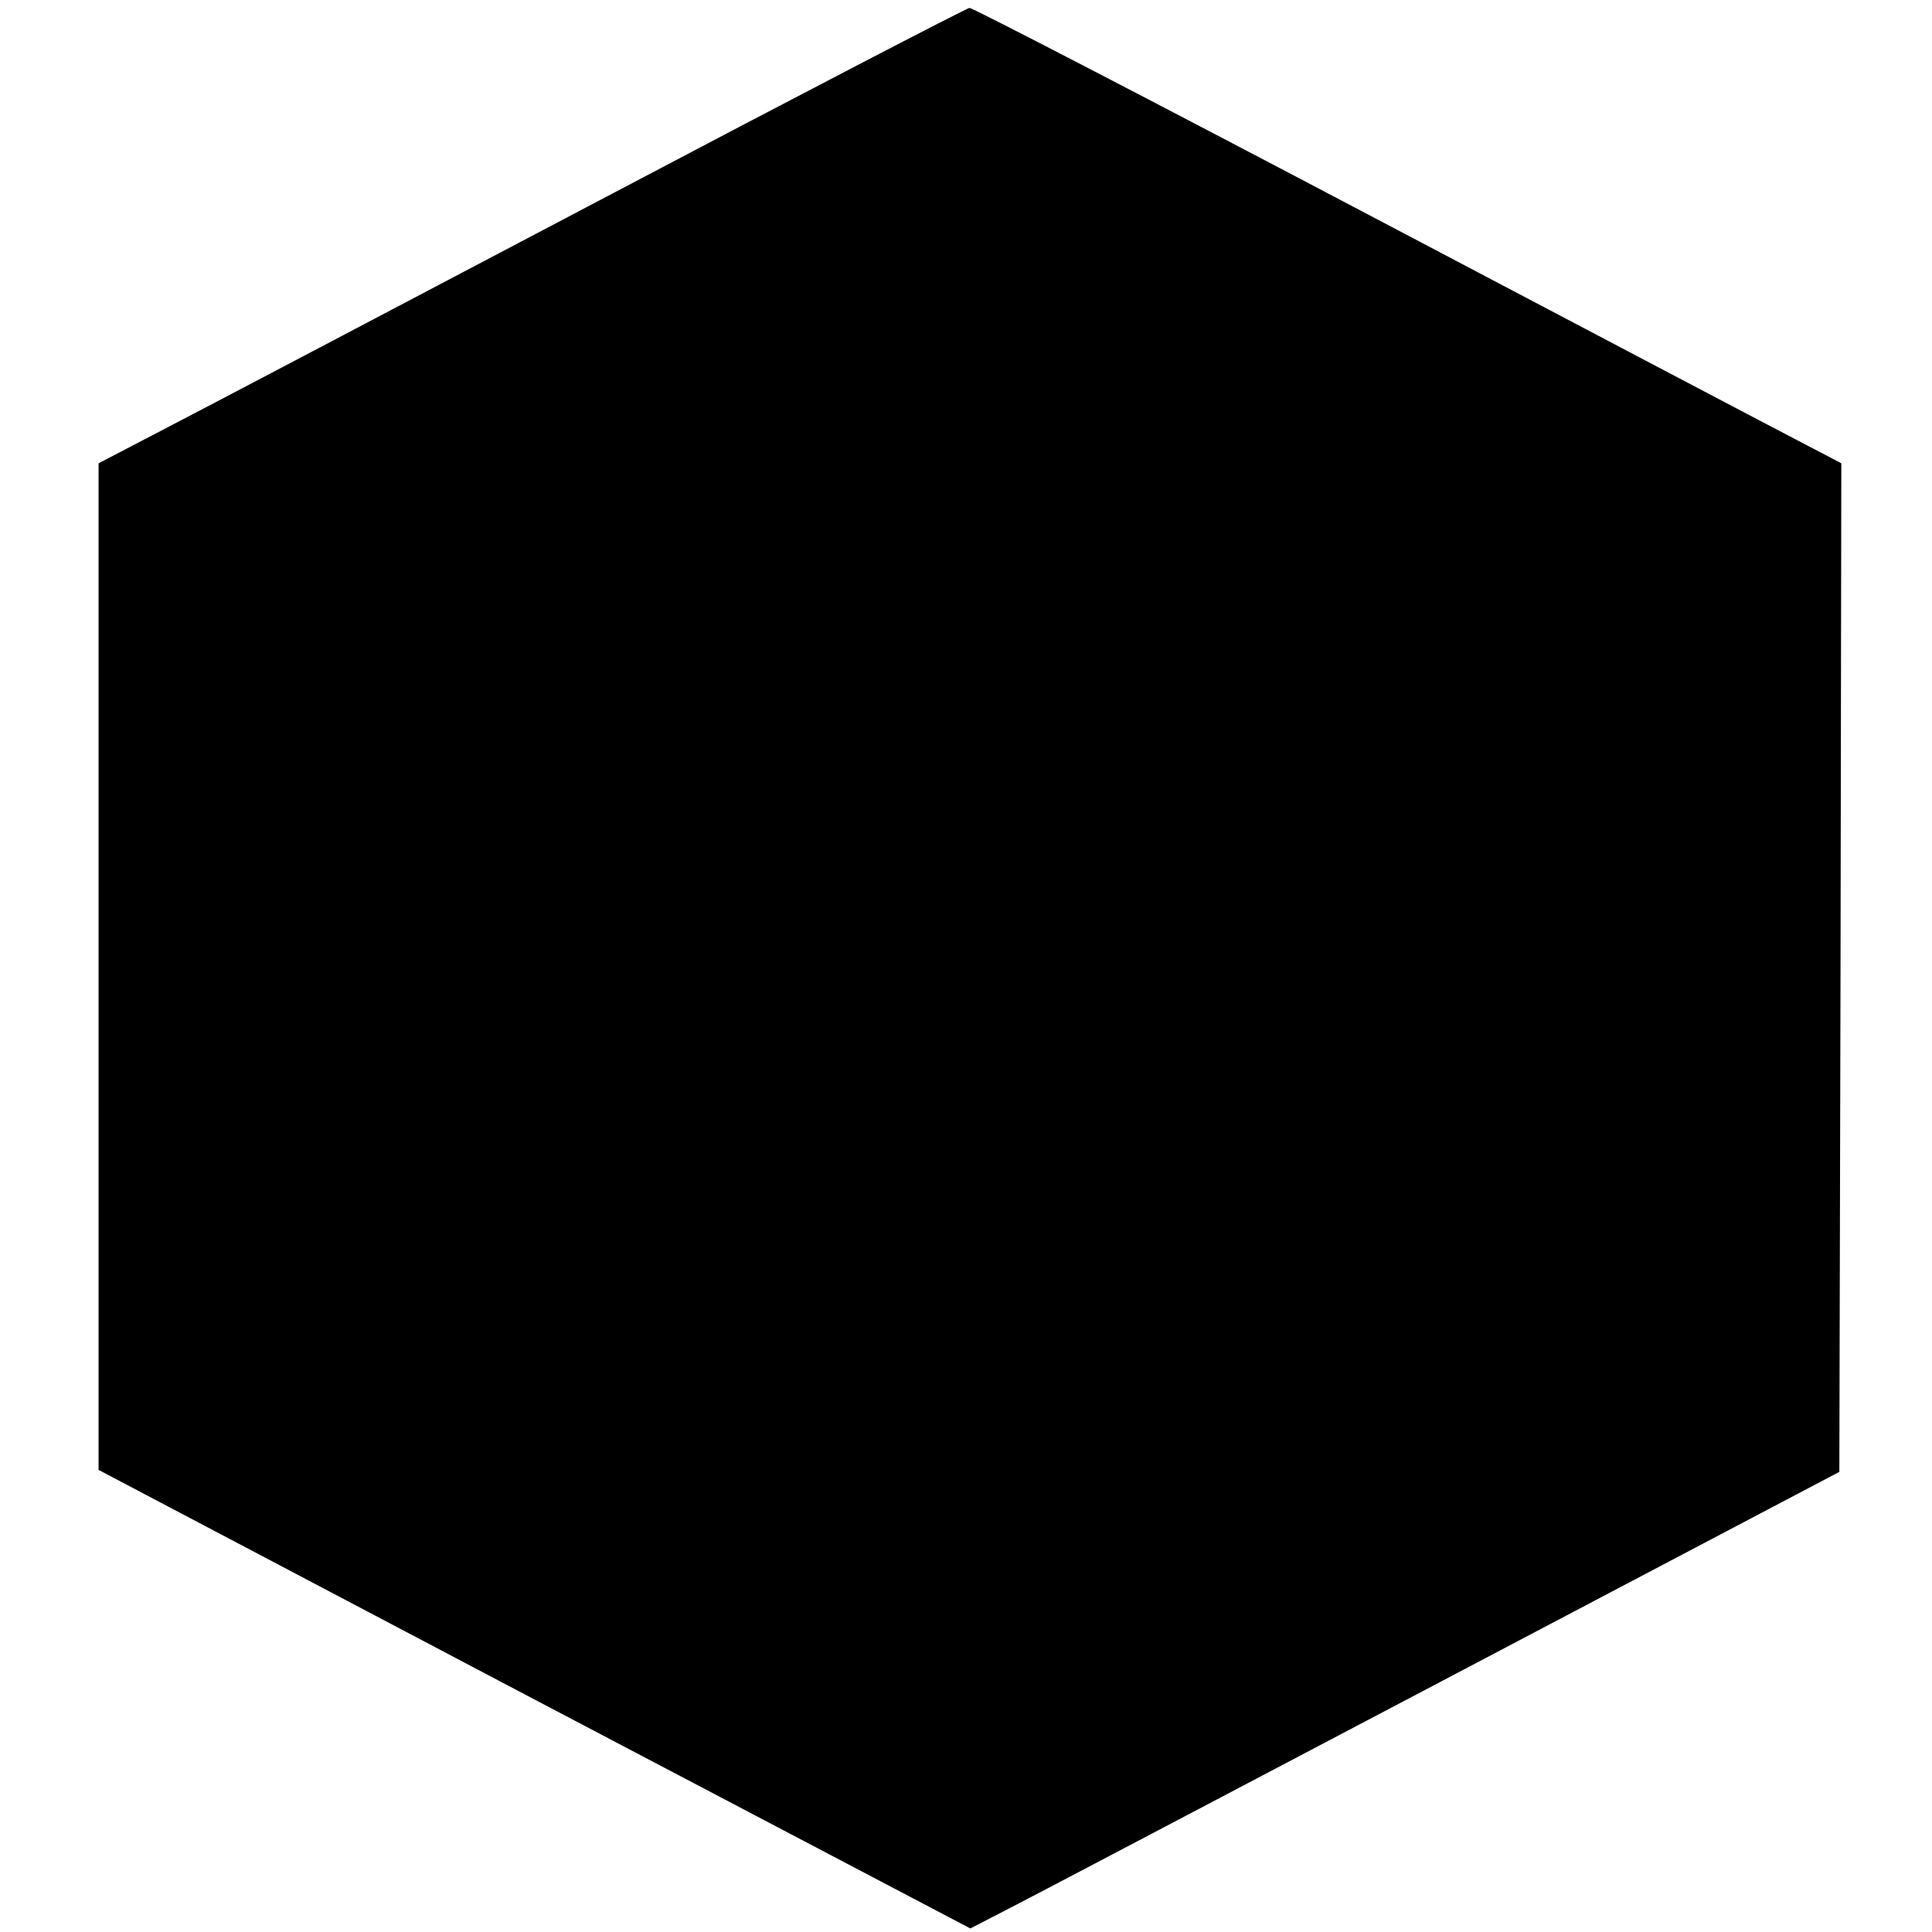
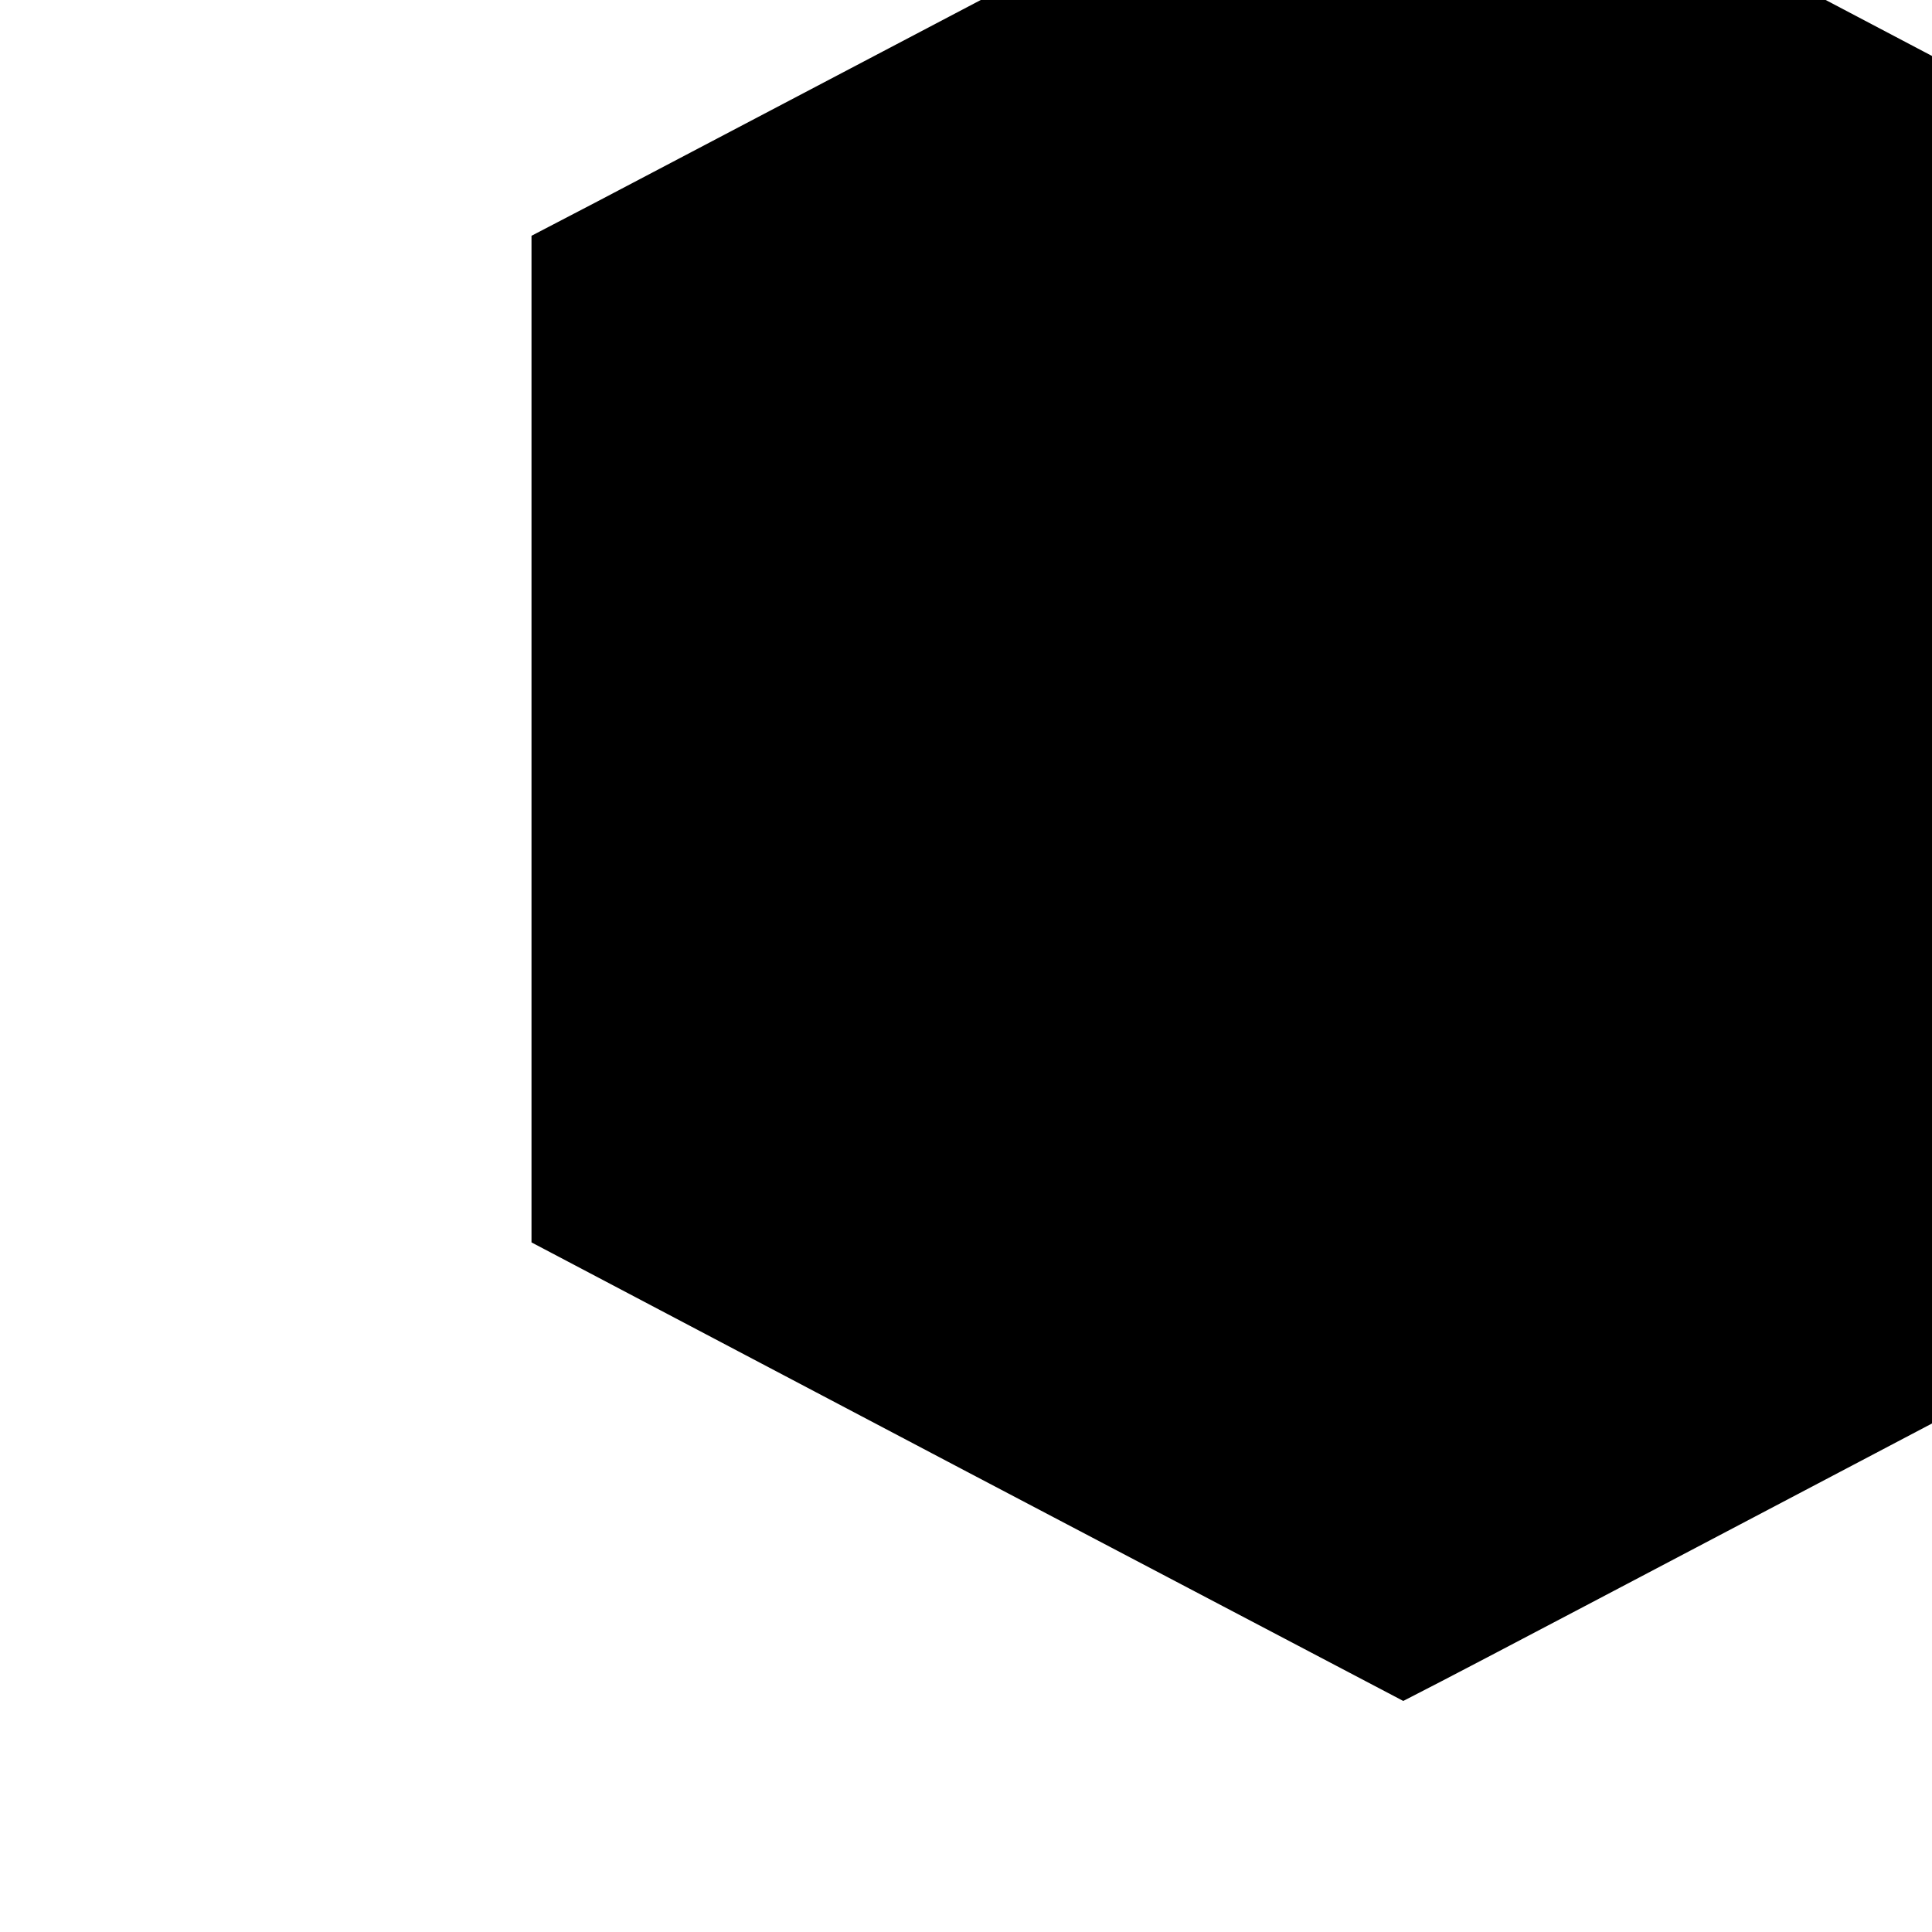
<svg xmlns="http://www.w3.org/2000/svg" version="1.0" width="490pt" height="490pt" viewBox="0 0 490 490" preserveAspectRatio="xMidYMid meet">
  <g transform="translate(0,490) scale(0.1,-0.1)" fill="#000000" stroke="none">
-     <path d="M1515 4389 c-511 -269 -1005 -529 -1098 -577 l-167 -87 0 -1276 0 -1277 1105 -582 1106 -581 97 50 c53 27 549 288 1102 579 l1005 529 3 1279 2 1279 -107 56 c-60 31 -554 291 -1099 578 -545 287 -997 521 -1005 521 -8 -1 -432 -221 -944 -491z" />
+     <path d="M1515 4389 l-167 -87 0 -1276 0 -1277 1105 -582 1106 -581 97 50 c53 27 549 288 1102 579 l1005 529 3 1279 2 1279 -107 56 c-60 31 -554 291 -1099 578 -545 287 -997 521 -1005 521 -8 -1 -432 -221 -944 -491z" />
  </g>
</svg>